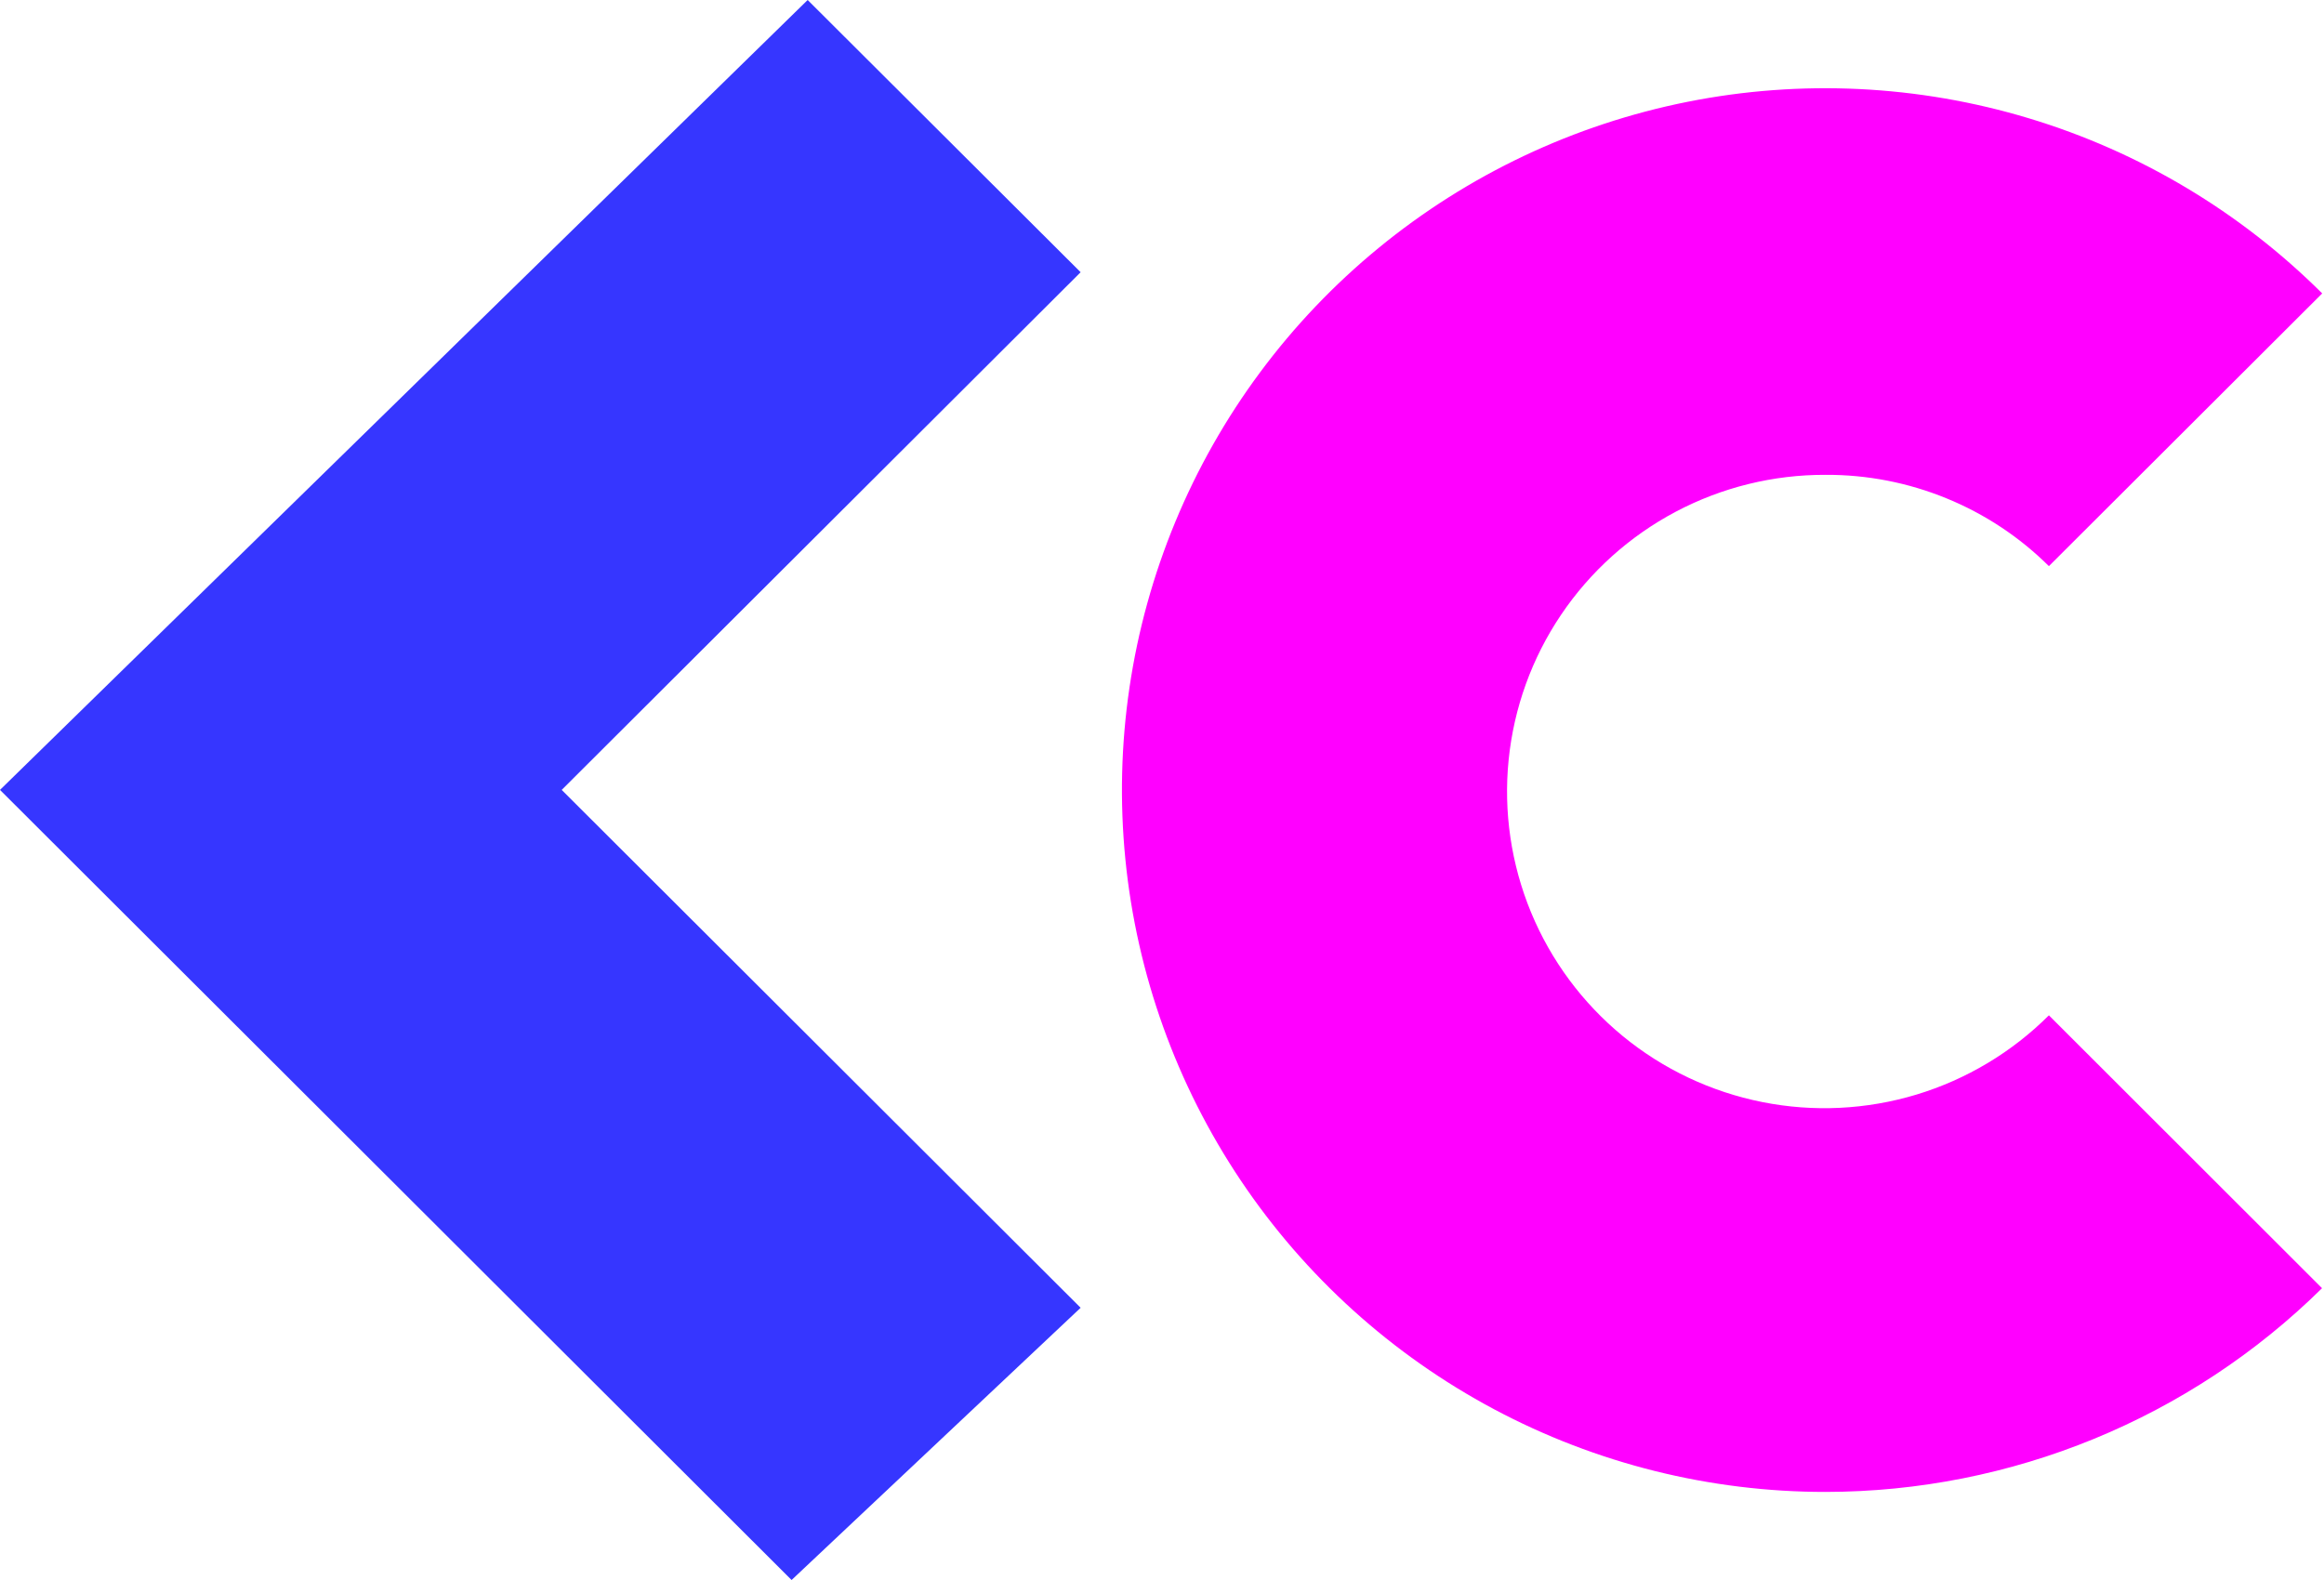
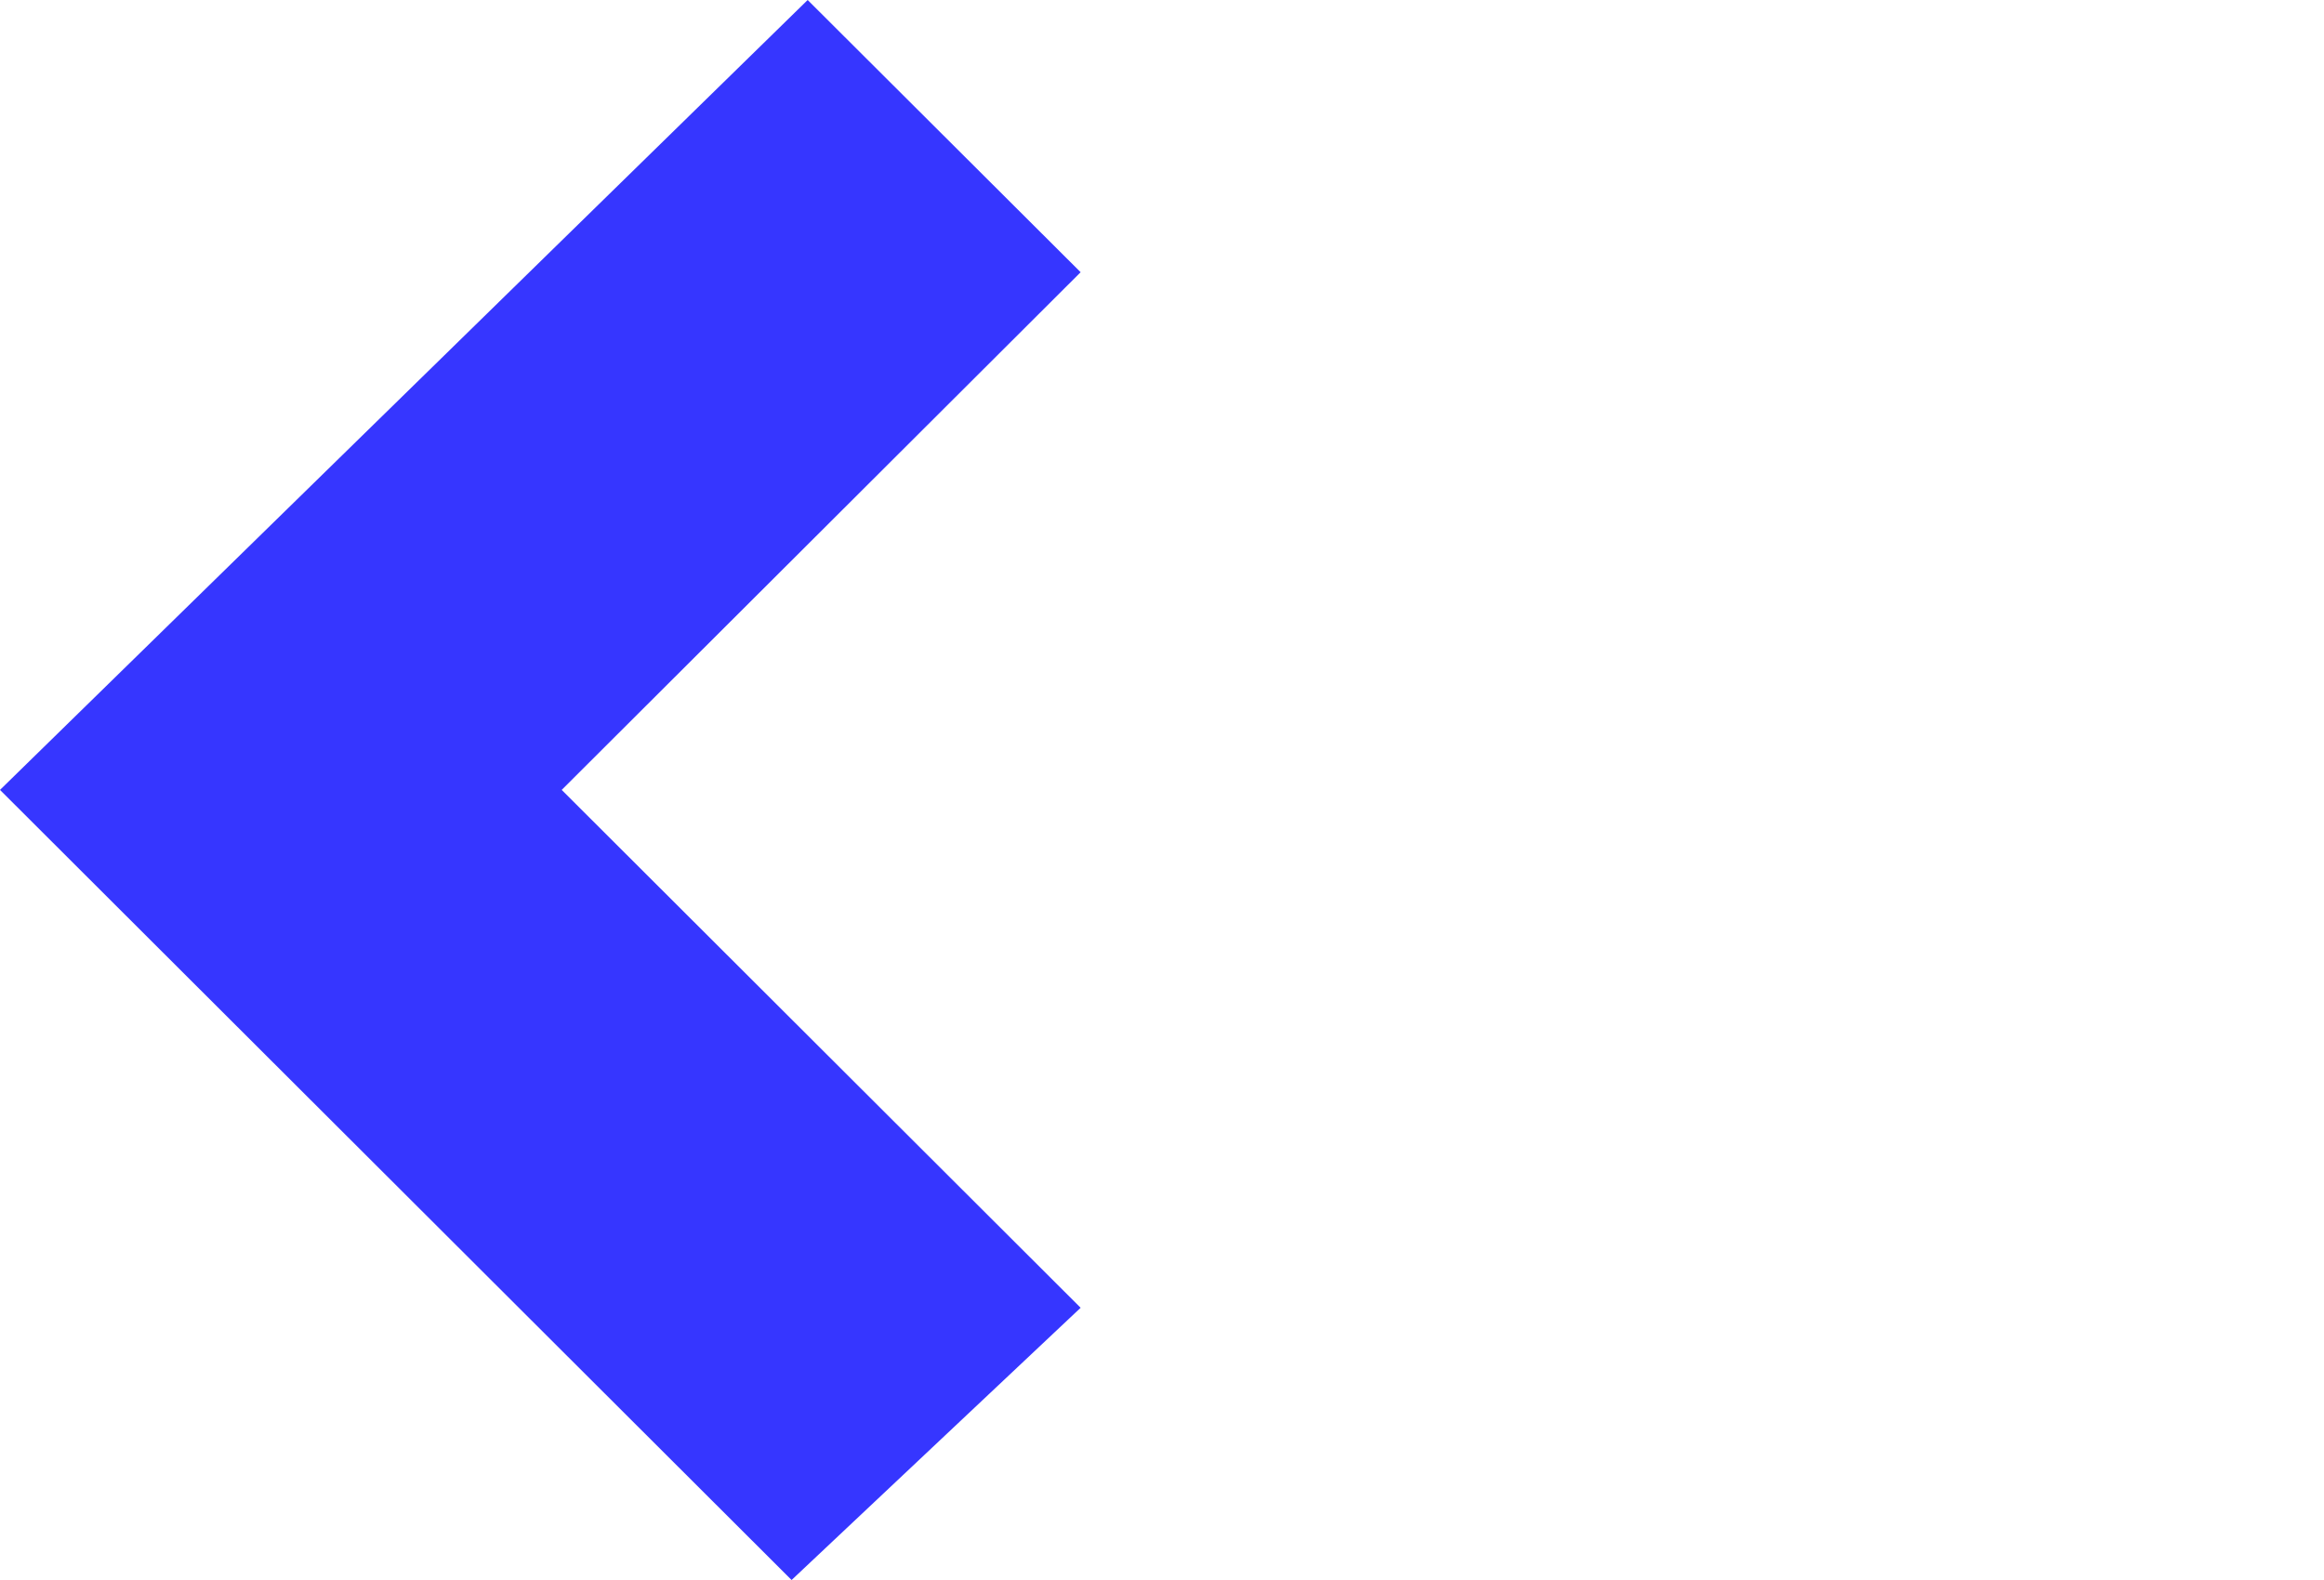
<svg xmlns="http://www.w3.org/2000/svg" width="75" height="51" viewBox="0 0 75 51" fill="none">
-   <path d="M66.122 32.773C64.931 33.963 63.463 34.842 61.85 35.331C60.236 35.819 58.527 35.903 56.873 35.573C55.22 35.244 53.673 34.513 52.371 33.444C51.069 32.374 50.051 31.001 49.408 29.445C48.766 27.889 48.518 26.199 48.687 24.525C48.856 22.85 49.436 21.243 50.377 19.847C51.318 18.45 52.589 17.307 54.079 16.518C55.568 15.73 57.23 15.321 58.916 15.327C60.252 15.321 61.577 15.578 62.813 16.084C64.05 16.589 65.175 17.333 66.122 18.274L74.942 9.471C72.301 6.839 69.05 4.897 65.478 3.819C61.905 2.74 58.121 2.557 54.461 3.286C50.801 4.016 47.377 5.635 44.494 8C41.61 10.365 39.355 13.404 37.929 16.846C36.503 20.289 35.95 24.029 36.318 27.737C36.686 31.444 37.964 35.003 40.039 38.099C42.115 41.196 44.923 43.733 48.216 45.488C51.508 47.242 55.184 48.159 58.916 48.157C64.915 48.151 70.67 45.789 74.937 41.581L66.122 32.773Z" fill="#FF00FF" />
  <path d="M25.546 51L0 25.497L26.065 0L34.874 8.787L18.127 25.497L34.874 42.213L25.546 51Z" fill="#3636FF" />
</svg>